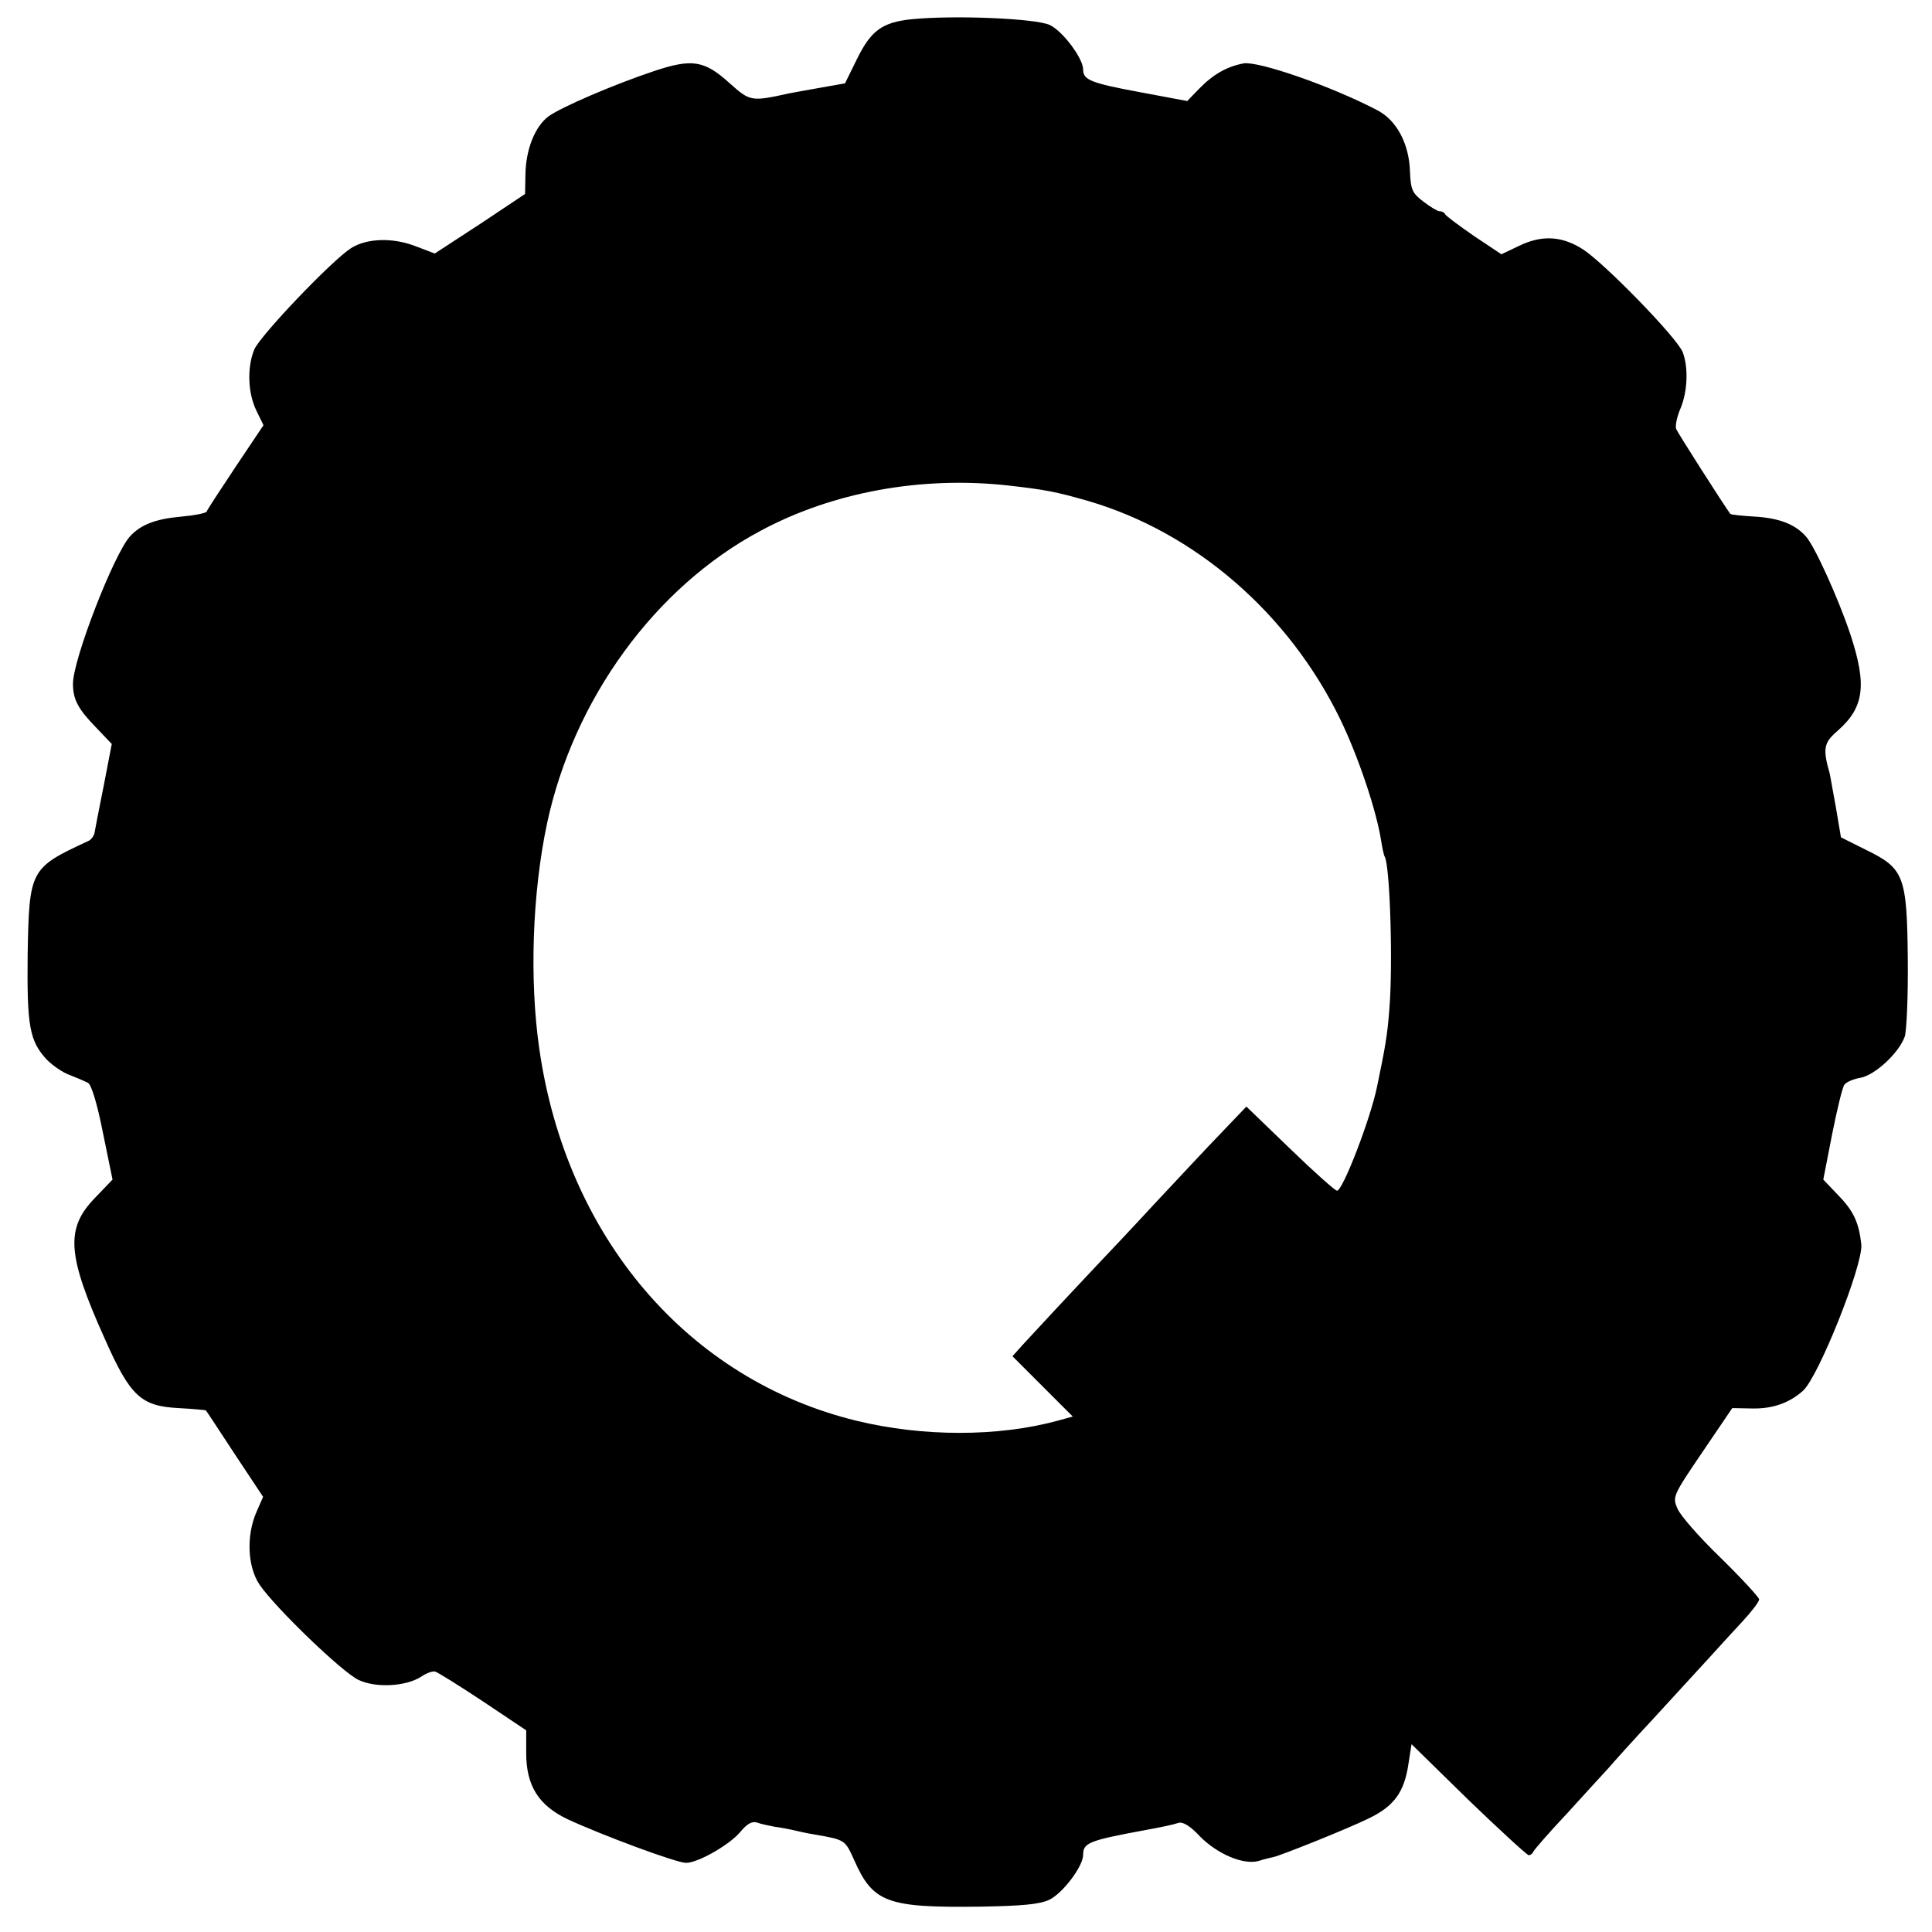
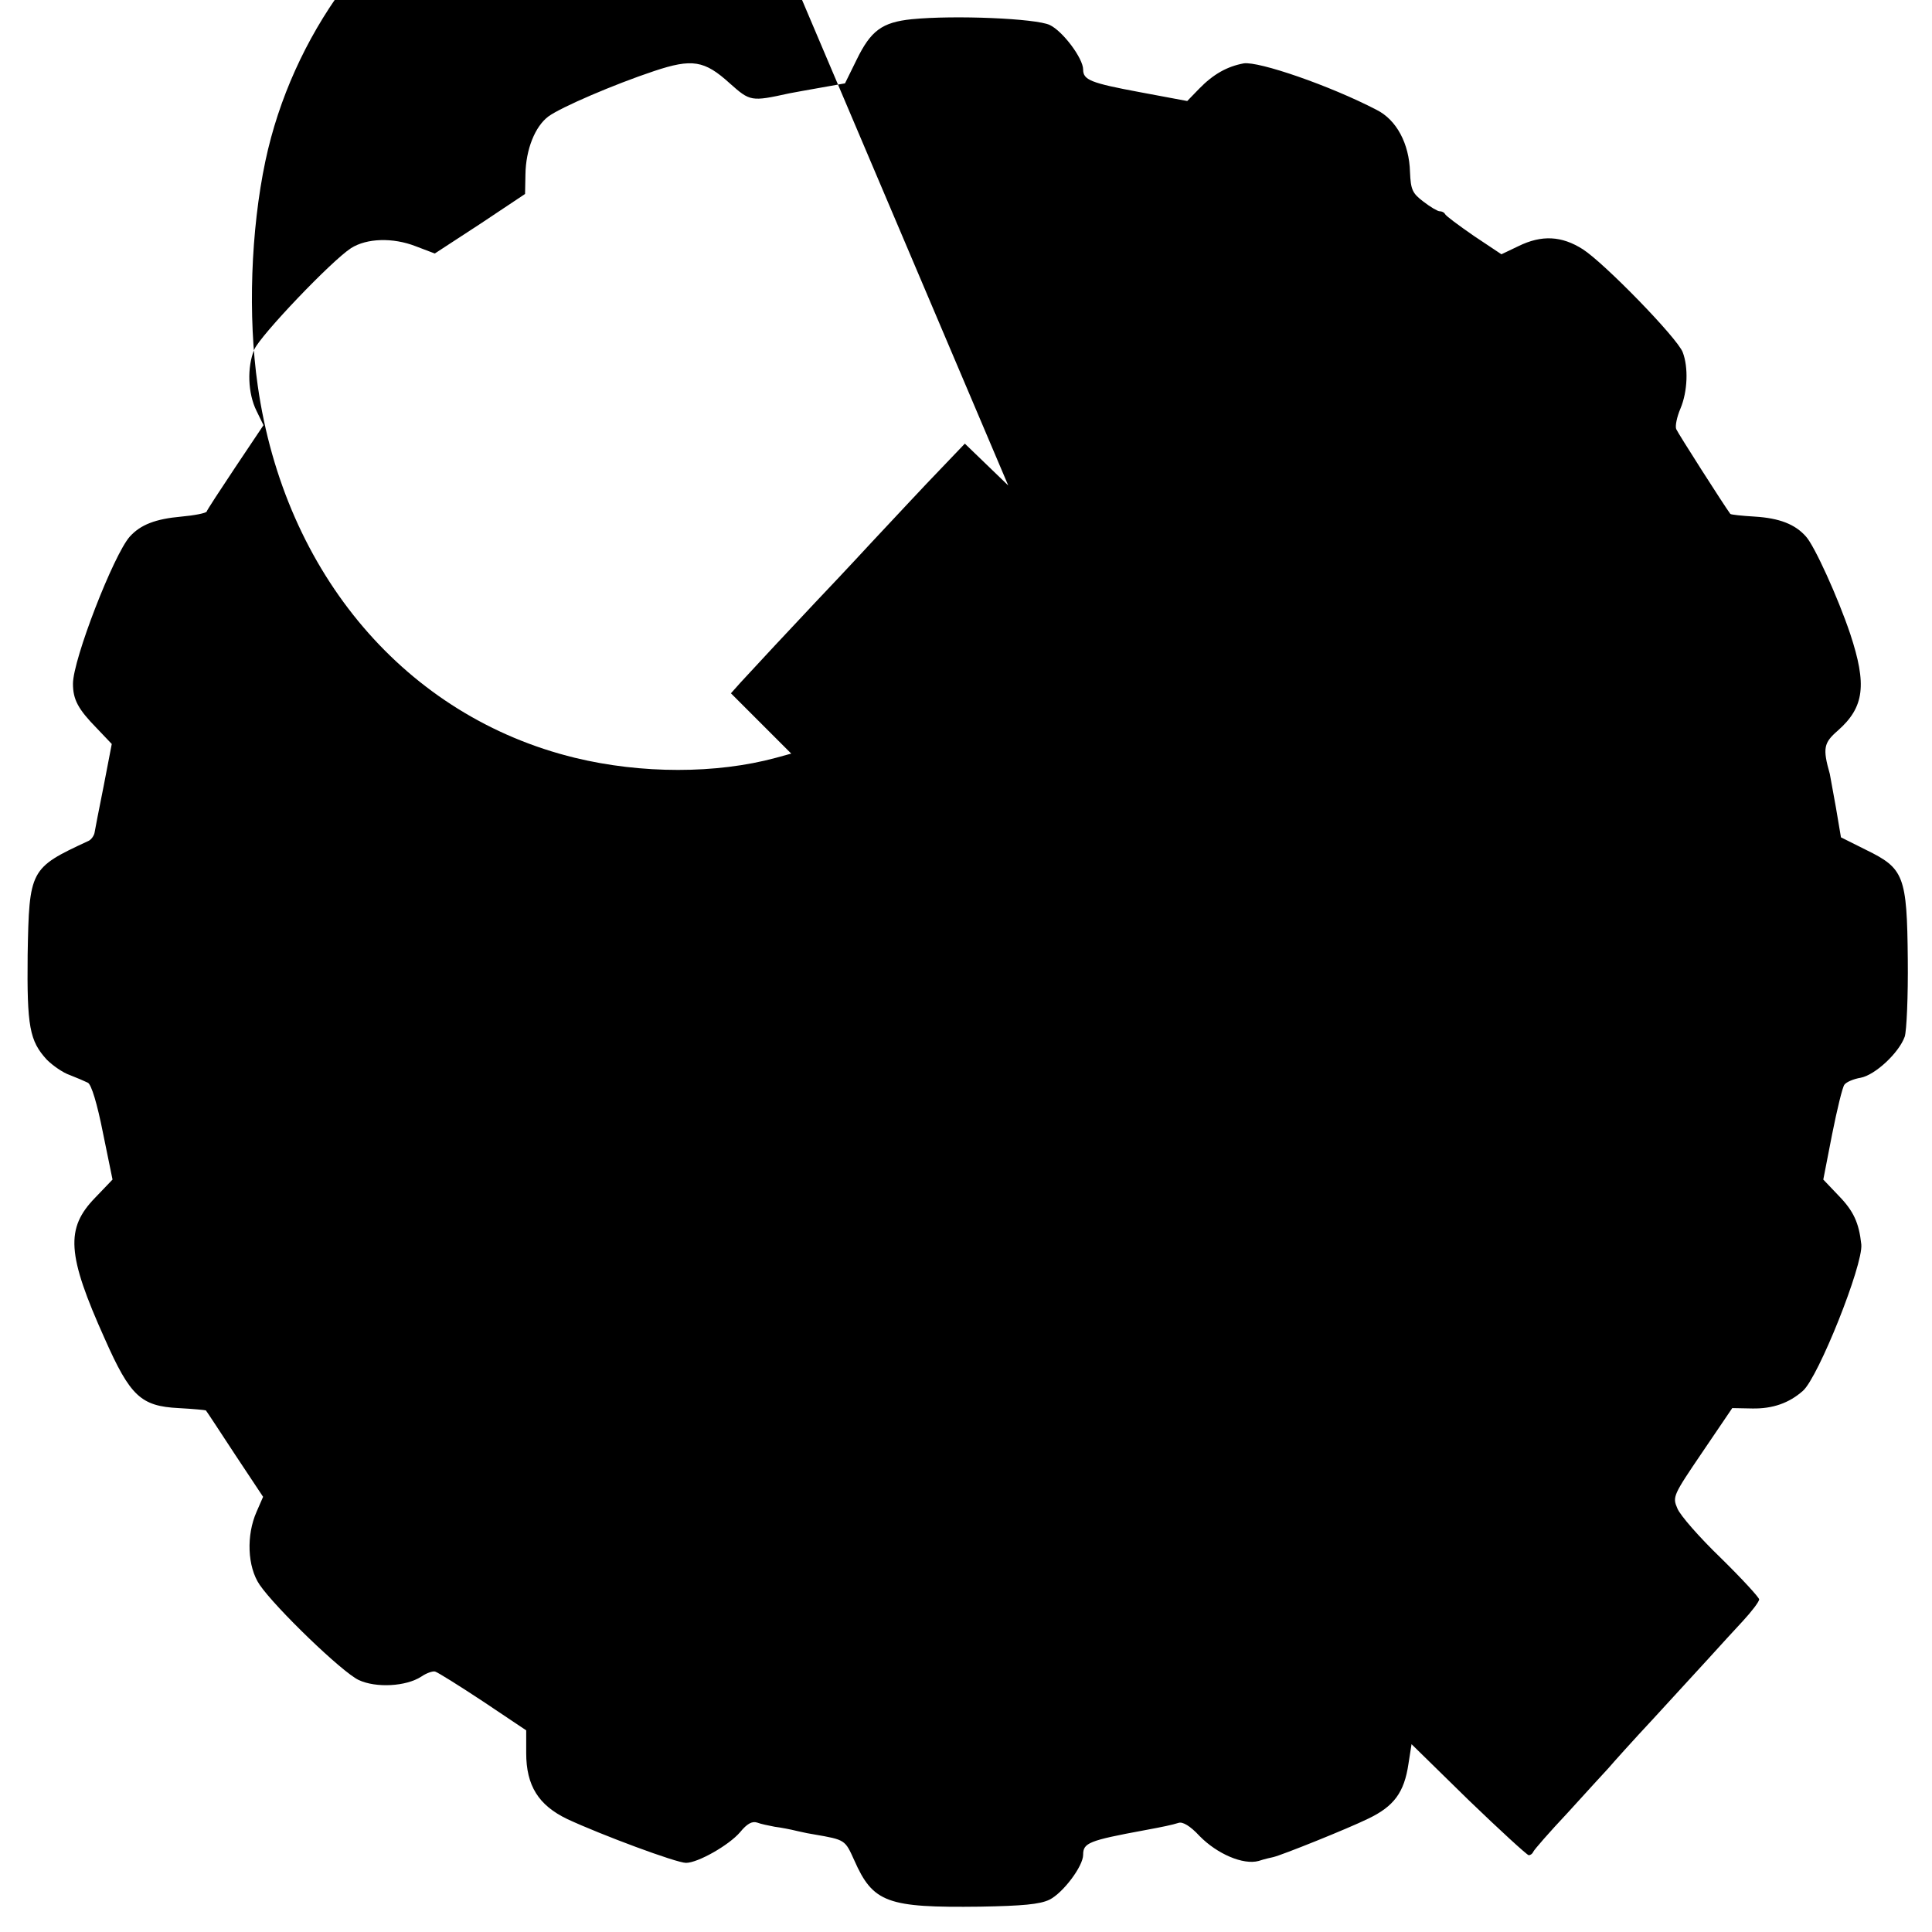
<svg xmlns="http://www.w3.org/2000/svg" version="1.0" width="503pt" height="503pt" viewBox="0 0 503 503" preserveAspectRatio="xMidYMid meet">
  <g transform="translate(0,503) scale(0.1,-0.1)" fill="#000000" stroke="none">
-     <path d="M2374 4980 c-78 -8 -107 -30 -144 -106 l-30 -61 -62 -11 c-35 -6 -72 -13 -83 -15 -100 -22 -102 -21 -155 26 -66 60 -98 65 -197 32 -105 -35 -242 -94 -275 -118 -35 -26 -59 -86 -60 -151 l-1 -51 -117 -78 -118 -77 -50 19 c-59 23 -127 21 -168 -5 -51 -33 -236 -227 -252 -264 -19 -46 -17 -114 6 -160 l18 -37 -73 -109 c-40 -60 -74 -112 -75 -116 -2 -4 -32 -10 -66 -13 -67 -6 -106 -21 -134 -52 -42 -47 -148 -320 -148 -383 0 -41 13 -66 62 -116 l39 -41 -21 -109 c-12 -60 -23 -116 -24 -123 -2 -8 -9 -18 -17 -21 -151 -70 -153 -74 -157 -296 -2 -187 5 -224 50 -273 15 -15 42 -34 60 -40 18 -7 39 -16 47 -20 9 -5 24 -54 39 -130 l25 -122 -45 -47 c-78 -80 -74 -148 25 -368 66 -149 94 -175 192 -180 37 -2 69 -5 71 -6 2 -2 36 -54 76 -115 l73 -110 -17 -39 c-27 -61 -24 -143 8 -190 41 -60 215 -228 258 -248 45 -21 123 -17 163 9 13 9 30 15 36 13 7 -2 63 -37 125 -78 l112 -75 0 -59 c0 -85 32 -136 107 -172 88 -41 284 -114 309 -114 31 0 112 46 141 80 18 22 31 29 44 25 10 -4 31 -8 46 -11 16 -2 42 -7 58 -11 17 -4 37 -8 45 -9 81 -14 80 -14 104 -67 49 -111 86 -124 328 -121 110 2 155 6 180 18 35 17 88 87 88 117 0 31 14 37 160 64 49 9 72 14 88 19 11 4 31 -8 55 -34 46 -47 114 -76 154 -65 15 5 33 9 38 10 22 5 194 74 247 100 67 32 94 68 105 143 l8 51 148 -145 c82 -79 153 -144 157 -144 5 0 10 4 12 9 2 5 42 51 90 102 47 52 95 104 106 116 10 12 63 71 118 130 54 59 119 130 144 157 25 28 64 70 87 95 24 26 43 51 43 57 0 5 -45 54 -100 108 -55 53 -106 111 -113 129 -13 30 -11 34 65 146 l78 115 52 -1 c53 -1 96 14 132 46 40 35 157 328 152 381 -6 56 -20 87 -59 127 l-40 42 23 118 c13 65 27 123 32 129 5 7 24 15 42 18 38 7 100 65 115 107 5 15 9 106 8 201 -2 218 -10 237 -108 285 l-66 33 -13 77 c-8 43 -15 83 -16 88 -19 67 -16 81 21 113 69 61 76 119 32 252 -32 95 -93 229 -115 253 -28 32 -69 48 -133 52 -34 2 -62 5 -64 7 -17 23 -137 211 -141 221 -3 8 2 32 11 53 19 45 21 108 6 147 -14 37 -204 232 -260 268 -55 35 -107 38 -168 8 l-44 -21 -72 48 c-39 27 -73 52 -75 57 -2 4 -8 7 -14 7 -5 0 -24 11 -42 25 -29 22 -33 31 -35 77 -2 74 -35 136 -87 162 -121 63 -307 127 -346 121 -43 -8 -79 -28 -116 -66 l-31 -32 -123 23 c-129 24 -148 32 -148 59 0 29 -53 100 -87 116 -36 17 -248 26 -359 15z m251 -1214 c97 -11 123 -16 207 -40 279 -81 524 -293 658 -570 46 -95 94 -237 106 -316 3 -19 7 -37 9 -40 14 -23 22 -285 12 -400 -5 -66 -11 -99 -32 -200 -17 -83 -89 -270 -104 -270 -5 0 -60 49 -123 110 l-113 109 -65 -68 c-36 -37 -114 -121 -175 -186 -60 -65 -128 -137 -150 -160 -52 -55 -163 -174 -194 -208 l-25 -28 78 -78 79 -79 -40 -11 c-155 -42 -350 -42 -523 0 -439 107 -756 478 -826 969 -26 180 -18 405 20 585 69 325 282 617 556 763 188 101 419 143 645 118z" />
+     <path d="M2374 4980 c-78 -8 -107 -30 -144 -106 l-30 -61 -62 -11 c-35 -6 -72 -13 -83 -15 -100 -22 -102 -21 -155 26 -66 60 -98 65 -197 32 -105 -35 -242 -94 -275 -118 -35 -26 -59 -86 -60 -151 l-1 -51 -117 -78 -118 -77 -50 19 c-59 23 -127 21 -168 -5 -51 -33 -236 -227 -252 -264 -19 -46 -17 -114 6 -160 l18 -37 -73 -109 c-40 -60 -74 -112 -75 -116 -2 -4 -32 -10 -66 -13 -67 -6 -106 -21 -134 -52 -42 -47 -148 -320 -148 -383 0 -41 13 -66 62 -116 l39 -41 -21 -109 c-12 -60 -23 -116 -24 -123 -2 -8 -9 -18 -17 -21 -151 -70 -153 -74 -157 -296 -2 -187 5 -224 50 -273 15 -15 42 -34 60 -40 18 -7 39 -16 47 -20 9 -5 24 -54 39 -130 l25 -122 -45 -47 c-78 -80 -74 -148 25 -368 66 -149 94 -175 192 -180 37 -2 69 -5 71 -6 2 -2 36 -54 76 -115 l73 -110 -17 -39 c-27 -61 -24 -143 8 -190 41 -60 215 -228 258 -248 45 -21 123 -17 163 9 13 9 30 15 36 13 7 -2 63 -37 125 -78 l112 -75 0 -59 c0 -85 32 -136 107 -172 88 -41 284 -114 309 -114 31 0 112 46 141 80 18 22 31 29 44 25 10 -4 31 -8 46 -11 16 -2 42 -7 58 -11 17 -4 37 -8 45 -9 81 -14 80 -14 104 -67 49 -111 86 -124 328 -121 110 2 155 6 180 18 35 17 88 87 88 117 0 31 14 37 160 64 49 9 72 14 88 19 11 4 31 -8 55 -34 46 -47 114 -76 154 -65 15 5 33 9 38 10 22 5 194 74 247 100 67 32 94 68 105 143 l8 51 148 -145 c82 -79 153 -144 157 -144 5 0 10 4 12 9 2 5 42 51 90 102 47 52 95 104 106 116 10 12 63 71 118 130 54 59 119 130 144 157 25 28 64 70 87 95 24 26 43 51 43 57 0 5 -45 54 -100 108 -55 53 -106 111 -113 129 -13 30 -11 34 65 146 l78 115 52 -1 c53 -1 96 14 132 46 40 35 157 328 152 381 -6 56 -20 87 -59 127 l-40 42 23 118 c13 65 27 123 32 129 5 7 24 15 42 18 38 7 100 65 115 107 5 15 9 106 8 201 -2 218 -10 237 -108 285 l-66 33 -13 77 c-8 43 -15 83 -16 88 -19 67 -16 81 21 113 69 61 76 119 32 252 -32 95 -93 229 -115 253 -28 32 -69 48 -133 52 -34 2 -62 5 -64 7 -17 23 -137 211 -141 221 -3 8 2 32 11 53 19 45 21 108 6 147 -14 37 -204 232 -260 268 -55 35 -107 38 -168 8 l-44 -21 -72 48 c-39 27 -73 52 -75 57 -2 4 -8 7 -14 7 -5 0 -24 11 -42 25 -29 22 -33 31 -35 77 -2 74 -35 136 -87 162 -121 63 -307 127 -346 121 -43 -8 -79 -28 -116 -66 l-31 -32 -123 23 c-129 24 -148 32 -148 59 0 29 -53 100 -87 116 -36 17 -248 26 -359 15z m251 -1214 l-113 109 -65 -68 c-36 -37 -114 -121 -175 -186 -60 -65 -128 -137 -150 -160 -52 -55 -163 -174 -194 -208 l-25 -28 78 -78 79 -79 -40 -11 c-155 -42 -350 -42 -523 0 -439 107 -756 478 -826 969 -26 180 -18 405 20 585 69 325 282 617 556 763 188 101 419 143 645 118z" />
  </g>
</svg>